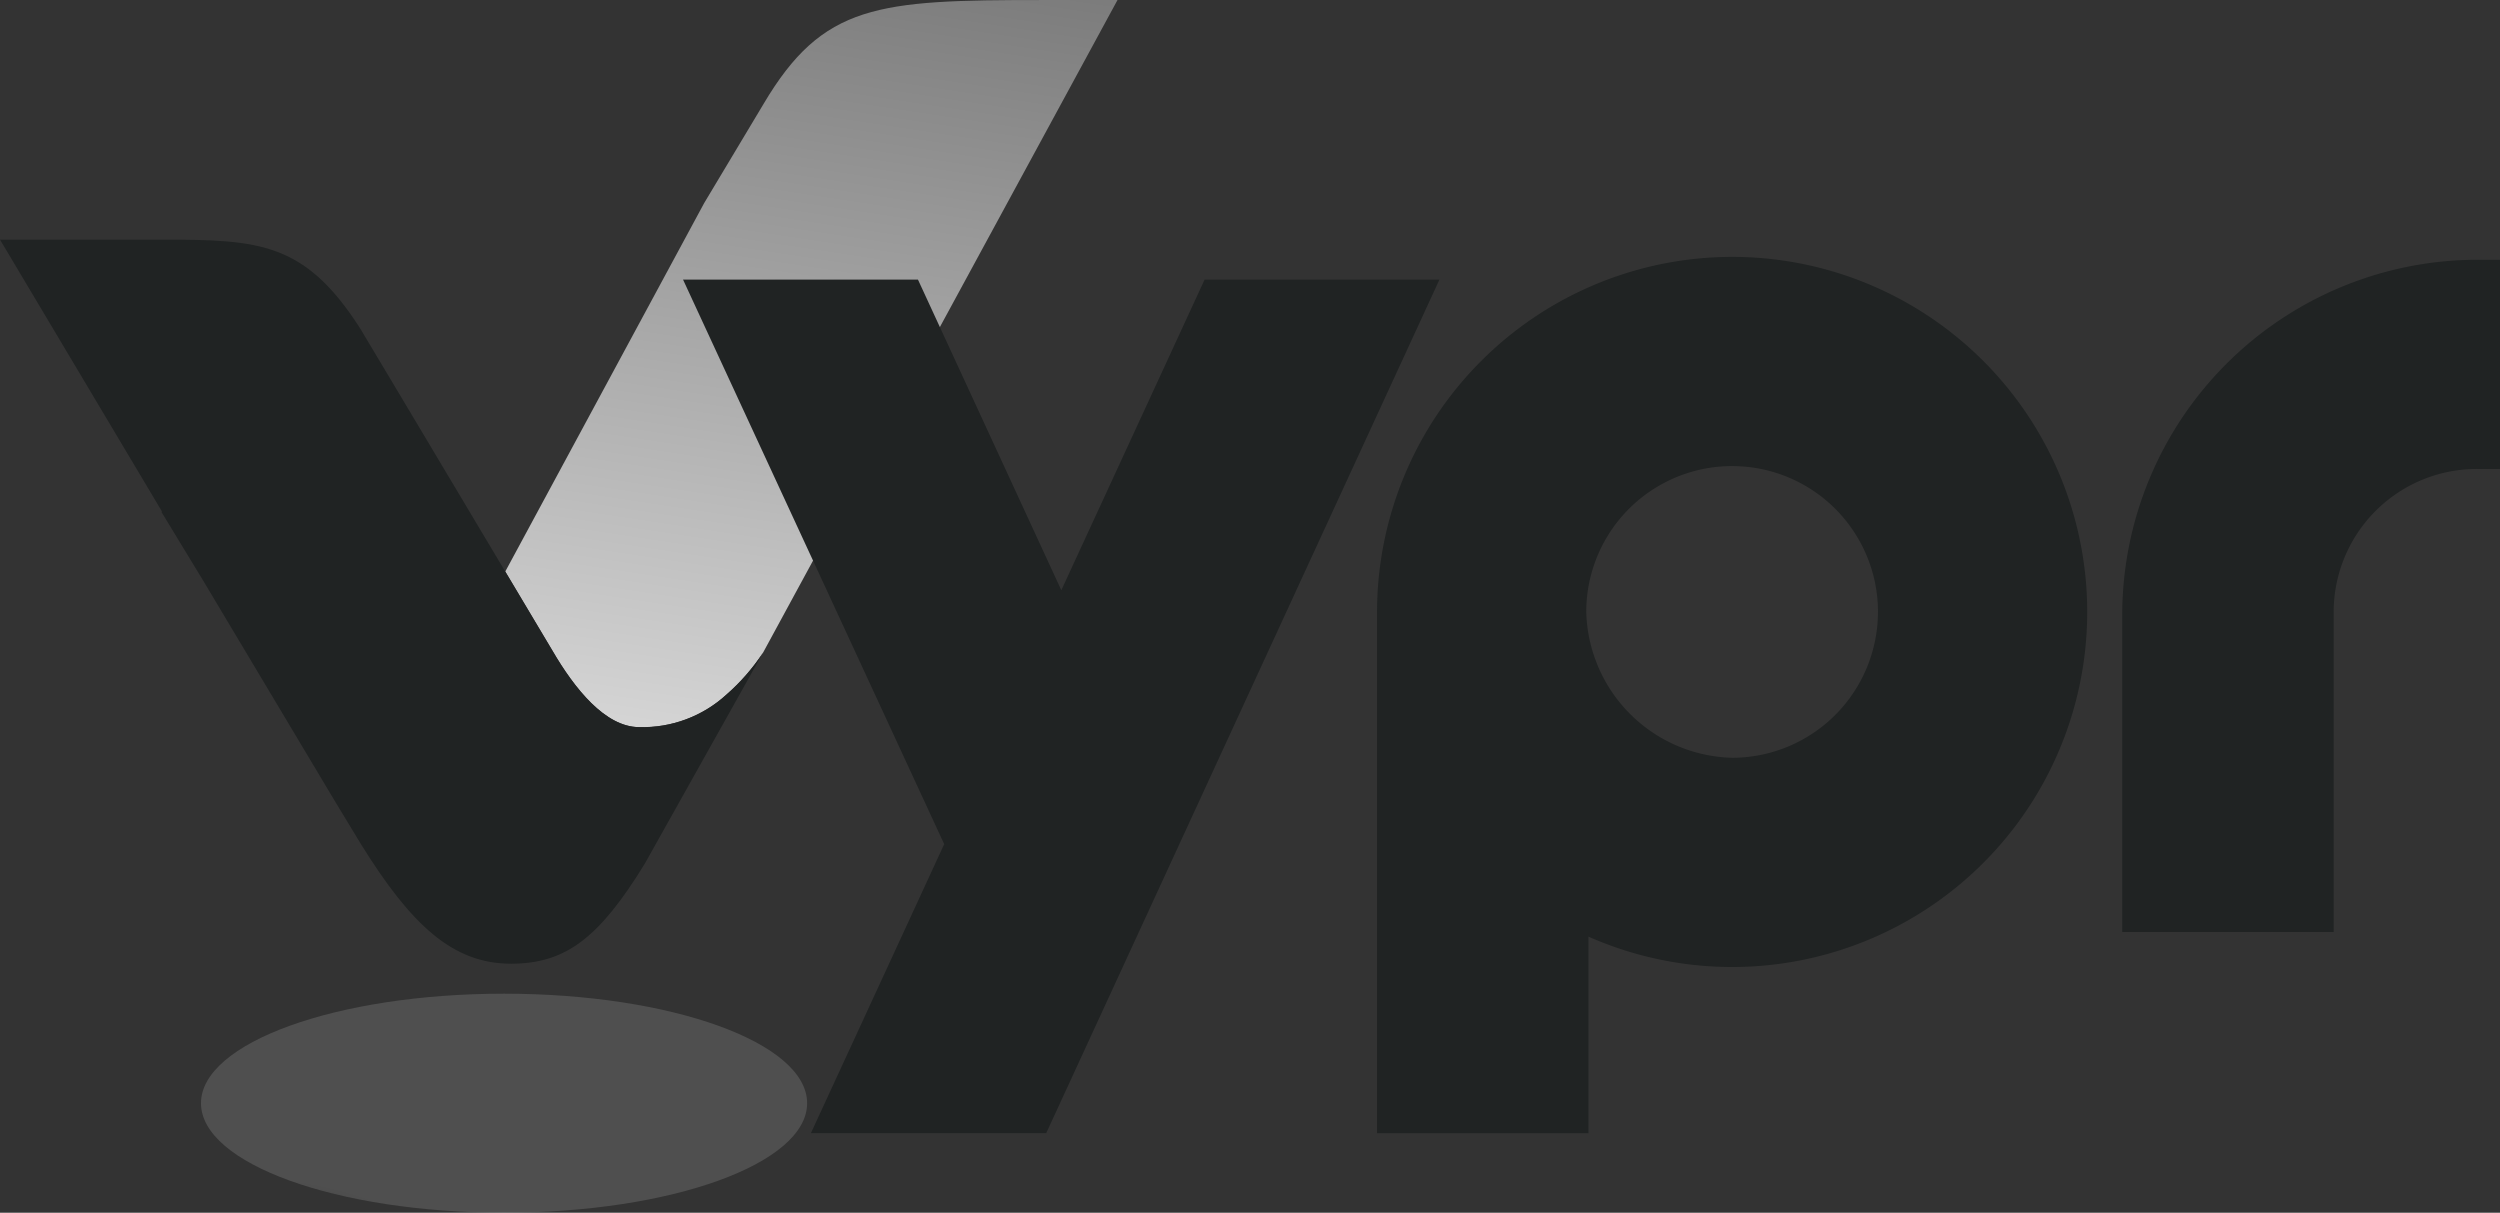
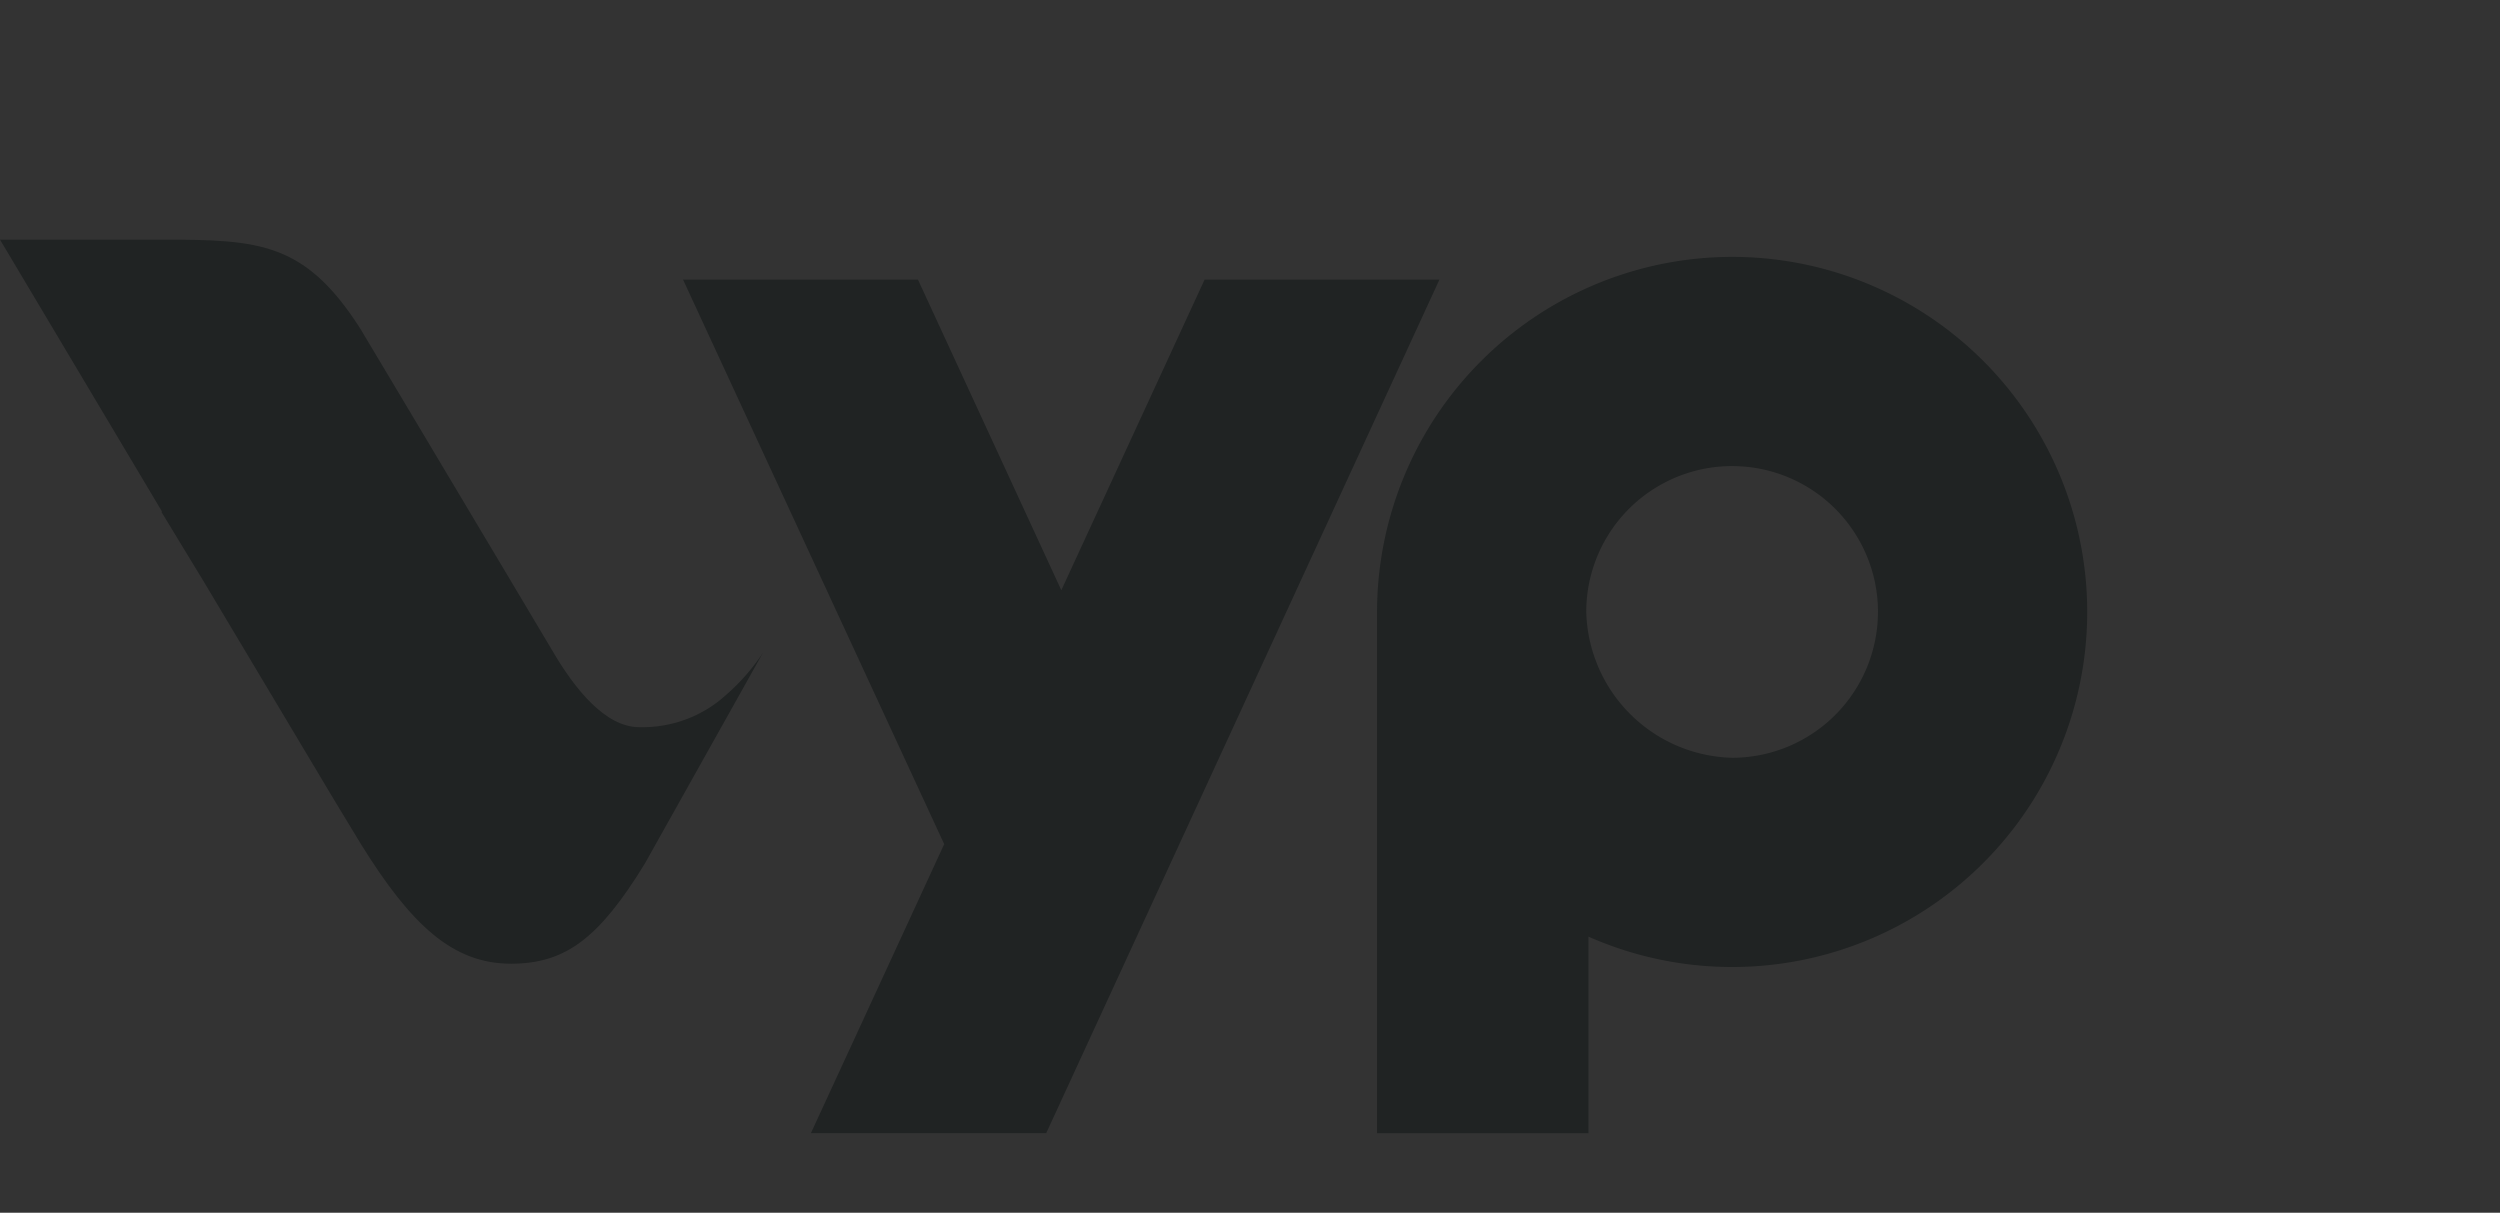
<svg xmlns="http://www.w3.org/2000/svg" width="98.461" height="47.762" viewBox="0 0 98.461 47.762">
  <rect x="0" y="0" width="98.461" height="47.762" fill="#333333" stroke="none" />
  <defs>
    <clipPath id="clip-path">
      <rect id="Rectangle_24427" data-name="Rectangle 24427" width="98.461" height="47.762" fill="none" />
    </clipPath>
    <clipPath id="clip-path-3">
-       <rect id="Rectangle_24422" data-name="Rectangle 24422" width="23.872" height="8.627" fill="none" />
-     </clipPath>
+       </clipPath>
    <clipPath id="clip-path-4">
-       <path id="Path_102990" data-name="Path 102990" d="M80.015,281.861c0,2.382-5.344,4.313-11.936,4.313s-11.936-1.931-11.936-4.313,5.344-4.313,11.936-4.313,11.936,1.931,11.936,4.313" transform="translate(-56.143 -277.548)" fill="none" />
+       <path id="Path_102990" data-name="Path 102990" d="M80.015,281.861s-11.936-1.931-11.936-4.313,5.344-4.313,11.936-4.313,11.936,1.931,11.936,4.313" transform="translate(-56.143 -277.548)" fill="none" />
    </clipPath>
    <radialGradient id="radial-gradient" cx="0.5" cy="0.5" r="1.349" gradientTransform="matrix(0.361, 0, 0, -0.301, -0.212, 1.301)" gradientUnits="objectBoundingBox">
      <stop offset="0" stop-color="#202323" />
      <stop offset="0.195" stop-color="#505252" />
      <stop offset="0.637" stop-color="#c9c9c9" />
      <stop offset="0.828" stop-color="#fff" />
      <stop offset="1" stop-color="#fff" />
    </radialGradient>
    <clipPath id="clip-path-5">
      <path id="Path_102991" data-name="Path 102991" d="M162.273,0c-6.46,0-8.62.146-10.958,4.094l-2.336,3.9,0,0-7.835,14.514,1.859,3.116c.866,1.486,2.077,3.011,3.417,3.011a4.893,4.893,0,0,0,3.438-1.283,8.122,8.122,0,0,0,1.439-1.65h0L165.256,0Z" transform="translate(-141.146 0.001)" fill="none" />
    </clipPath>
    <linearGradient id="linear-gradient" x1="0.96" y1="0.46" x2="0.114" y2="0.835" gradientUnits="objectBoundingBox">
      <stop offset="0" stop-color="#7b7b7b" />
      <stop offset="1" stop-color="#ddd" />
    </linearGradient>
    <clipPath id="clip-path-6">
      <path id="Path_102992" data-name="Path 102992" d="M5.541,66.931H0L6.378,77.636l-.016.027L8,80.357l5.125,8.581,1.1,1.816c1.962,3.154,3.594,4.694,5.9,4.694,2.15,0,3.47-1.009,5.265-3.931l4.66-8.318h0a8.122,8.122,0,0,1-1.439,1.65,4.893,4.893,0,0,1-3.438,1.283c-1.34,0-2.551-1.525-3.417-3.011L19.9,80.005c-2.817-4.722-5.639-9.458-5.713-9.574-2.167-3.385-3.955-3.5-7.766-3.5H5.541" transform="translate(0 -66.93)" fill="none" />
    </clipPath>
    <linearGradient id="linear-gradient-2" x1="0.132" y1="1.096" x2="0.135" y2="1.096" gradientUnits="objectBoundingBox">
      <stop offset="0" stop-color="#202323" />
      <stop offset="0.907" stop-color="#202323" />
      <stop offset="1" stop-color="#202323" />
    </linearGradient>
  </defs>
  <g id="Group_57499" data-name="Group 57499" transform="translate(-638 -963)">
    <g id="Group_57498" data-name="Group 57498" transform="translate(638 963)">
      <g id="Group_57497" data-name="Group 57497" clip-path="url(#clip-path)">
        <g id="Group_57490" data-name="Group 57490">
          <g id="Group_57489" data-name="Group 57489" clip-path="url(#clip-path)">
            <g id="Group_57488" data-name="Group 57488" transform="translate(7.916 39.136)" opacity="0.14" style="mix-blend-mode: multiply;isolation: isolate">
              <g id="Group_57487" data-name="Group 57487">
                <g id="Group_57486" data-name="Group 57486" clip-path="url(#clip-path-3)">
                  <g id="Group_57485" data-name="Group 57485" transform="translate(0 0)">
                    <g id="Group_57484" data-name="Group 57484" clip-path="url(#clip-path-4)">
-                       <rect id="Rectangle_24421" data-name="Rectangle 24421" width="23.872" height="8.627" transform="translate(0 0)" fill="url(#radial-gradient)" />
-                     </g>
+                       </g>
                  </g>
                </g>
              </g>
            </g>
          </g>
        </g>
        <g id="Group_57492" data-name="Group 57492" transform="translate(19.902 0)">
          <g id="Group_57491" data-name="Group 57491" clip-path="url(#clip-path-5)">
-             <rect id="Rectangle_24424" data-name="Rectangle 24424" width="37.156" height="35.832" transform="matrix(0.546, -0.838, 0.838, 0.546, -13.096, 20.112)" fill="url(#linear-gradient)" />
-           </g>
+             </g>
        </g>
        <g id="Group_57494" data-name="Group 57494" transform="translate(0 9.437)">
          <g id="Group_57493" data-name="Group 57493" clip-path="url(#clip-path-6)">
            <rect id="Rectangle_24425" data-name="Rectangle 24425" width="40.827" height="40.401" transform="translate(-13.162 8.775) rotate(-33.69)" fill="url(#linear-gradient-2)" />
          </g>
        </g>
        <g id="Group_57496" data-name="Group 57496">
          <g id="Group_57495" data-name="Group 57495" clip-path="url(#clip-path)">
            <path id="Path_102993" data-name="Path 102993" d="M211.33,78.1l-5.643,12.234L200.04,78.1h-9.252l10.286,22.234-5.25,11.383h9.267L220.579,78.1Z" transform="translate(-163.887 -67.088)" fill="#202323" />
            <path id="Path_102994" data-name="Path 102994" d="M398.61,71.747a14,14,0,0,0-13.984,13.984V106.26h8.327V98.519a13.984,13.984,0,1,0,5.657-26.772m5.744,13.984a5.751,5.751,0,0,1-5.744,5.744,5.9,5.9,0,0,1-5.744-5.744,5.744,5.744,0,0,1,11.489,0" transform="translate(-330.392 -61.63)" fill="#202323" />
-             <path id="Path_102995" data-name="Path 102995" d="M606.751,72.56a14,14,0,0,0-13.984,13.984V99.034h8.328V86.544a5.64,5.64,0,0,1,5.657-5.745h.894V72.56Z" transform="translate(-509.184 -62.329)" fill="#202323" />
          </g>
        </g>
      </g>
    </g>
  </g>
</svg>